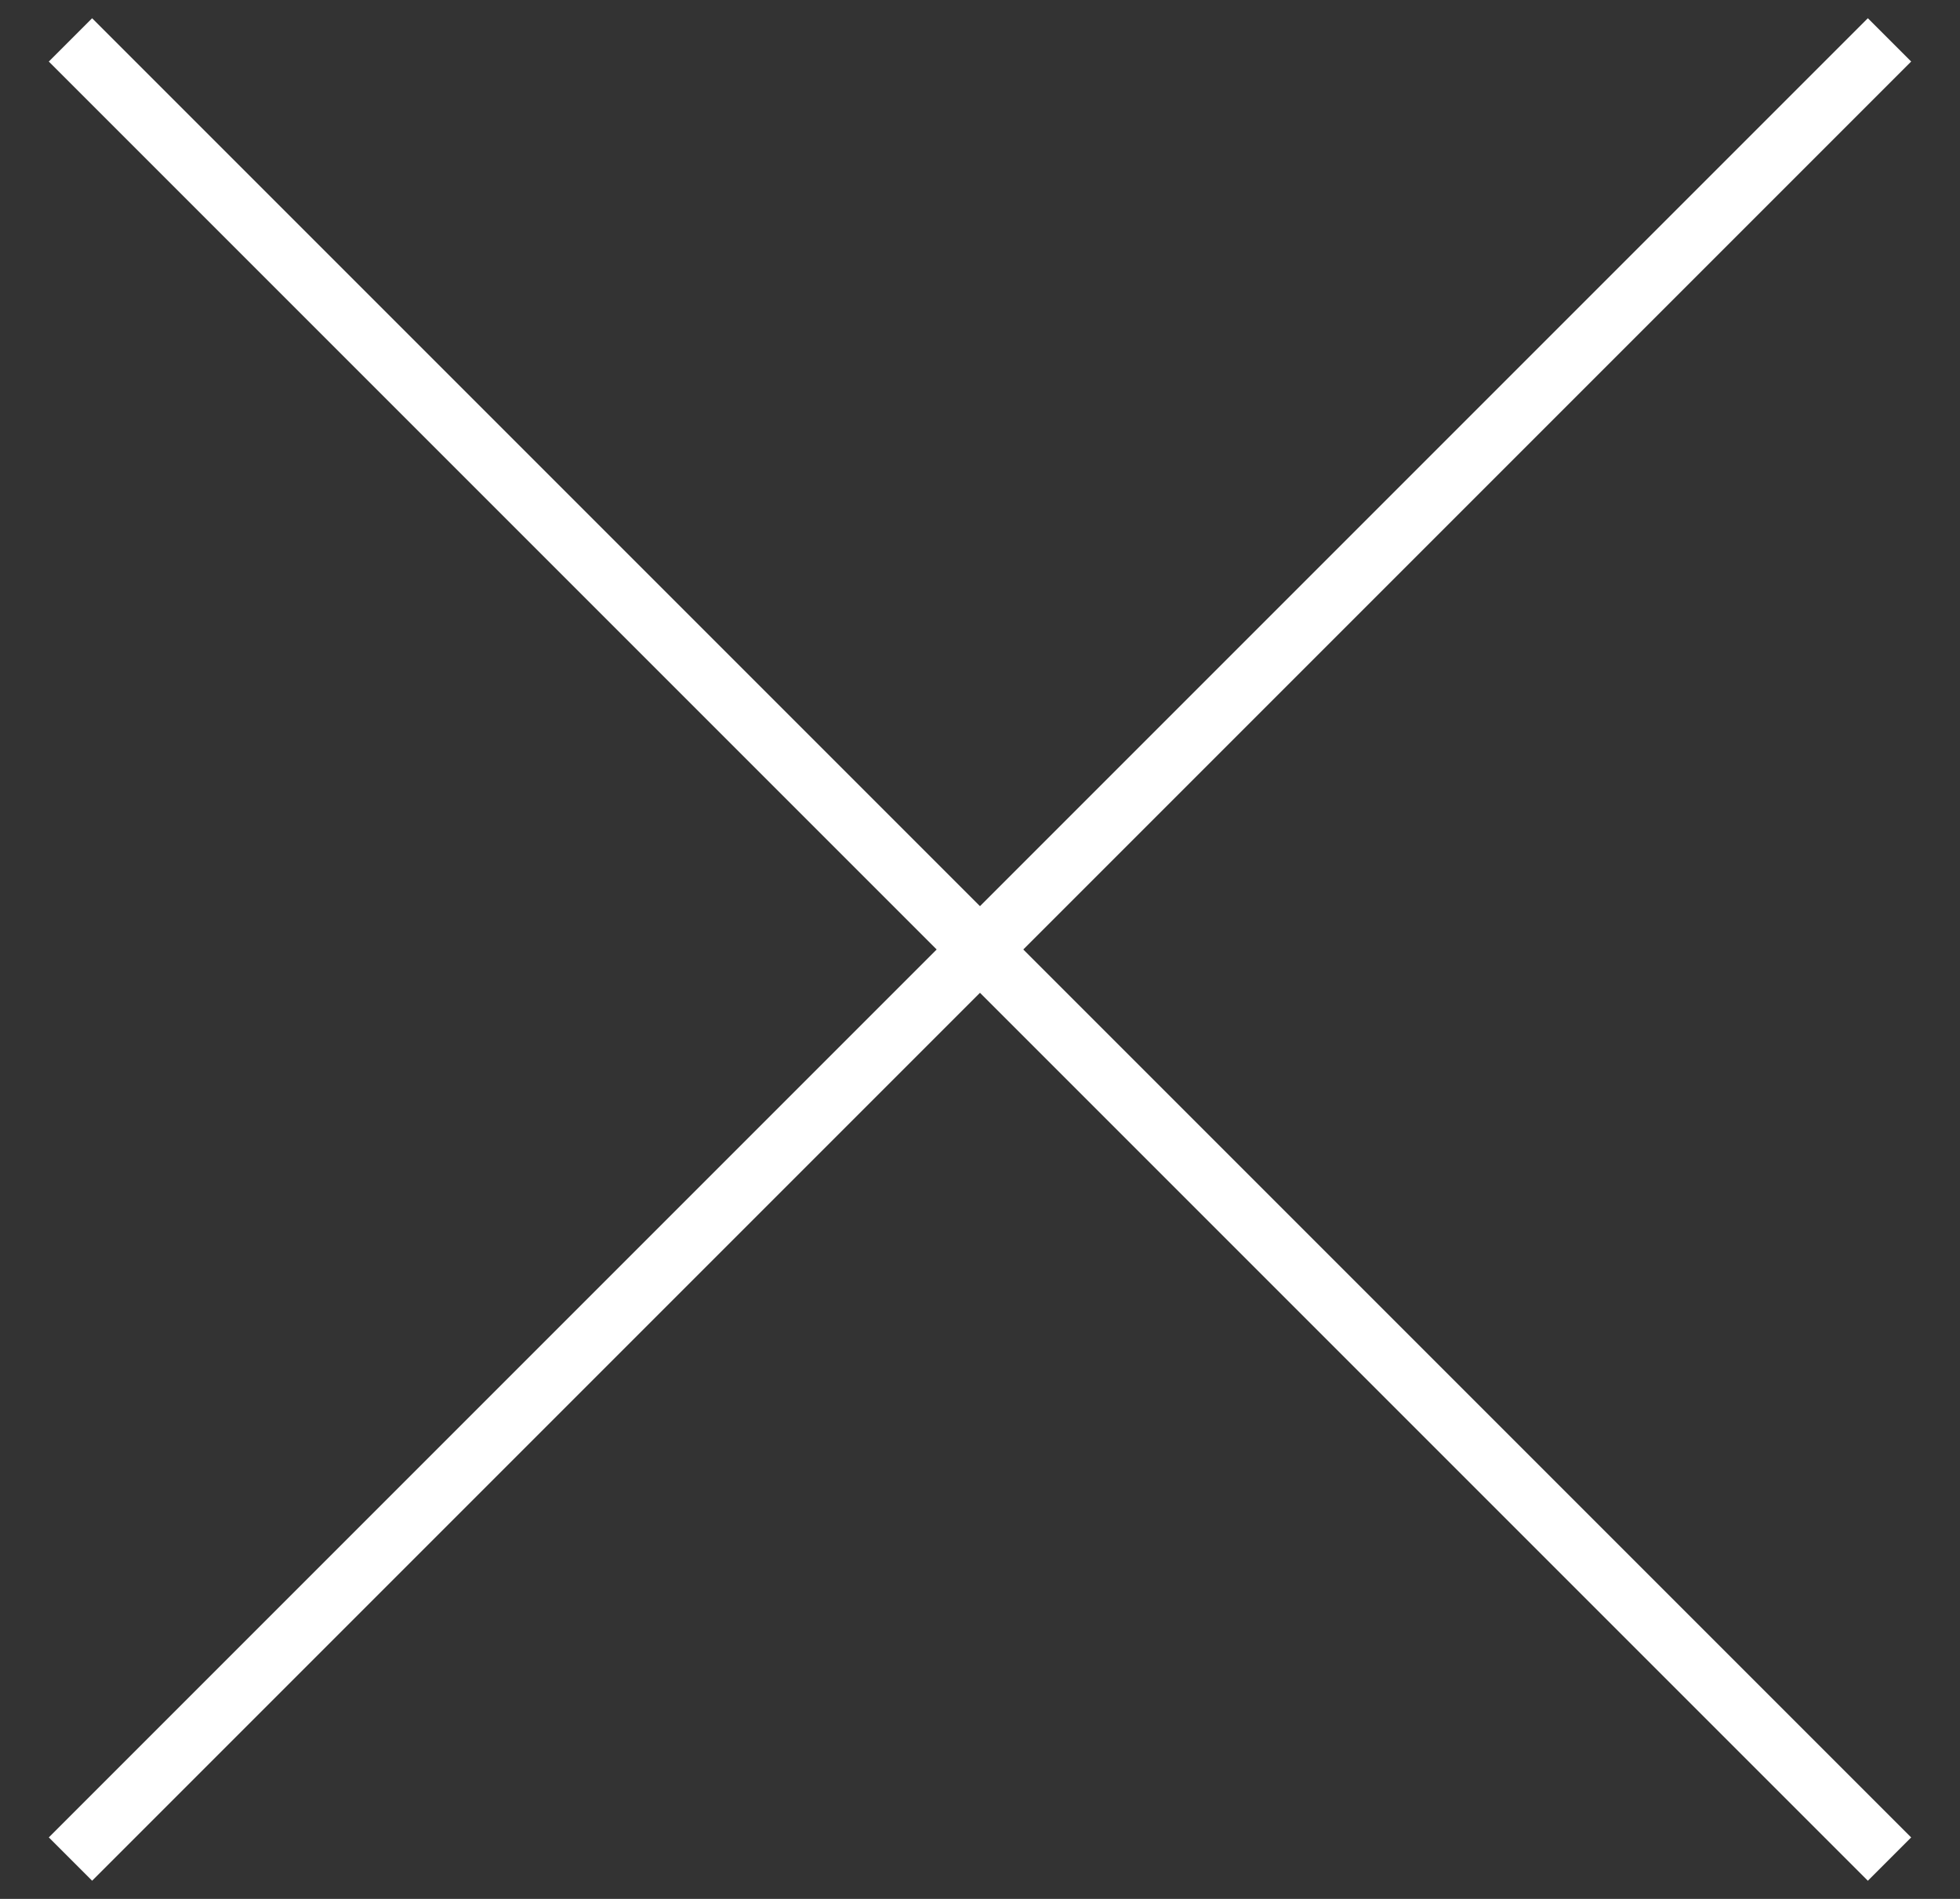
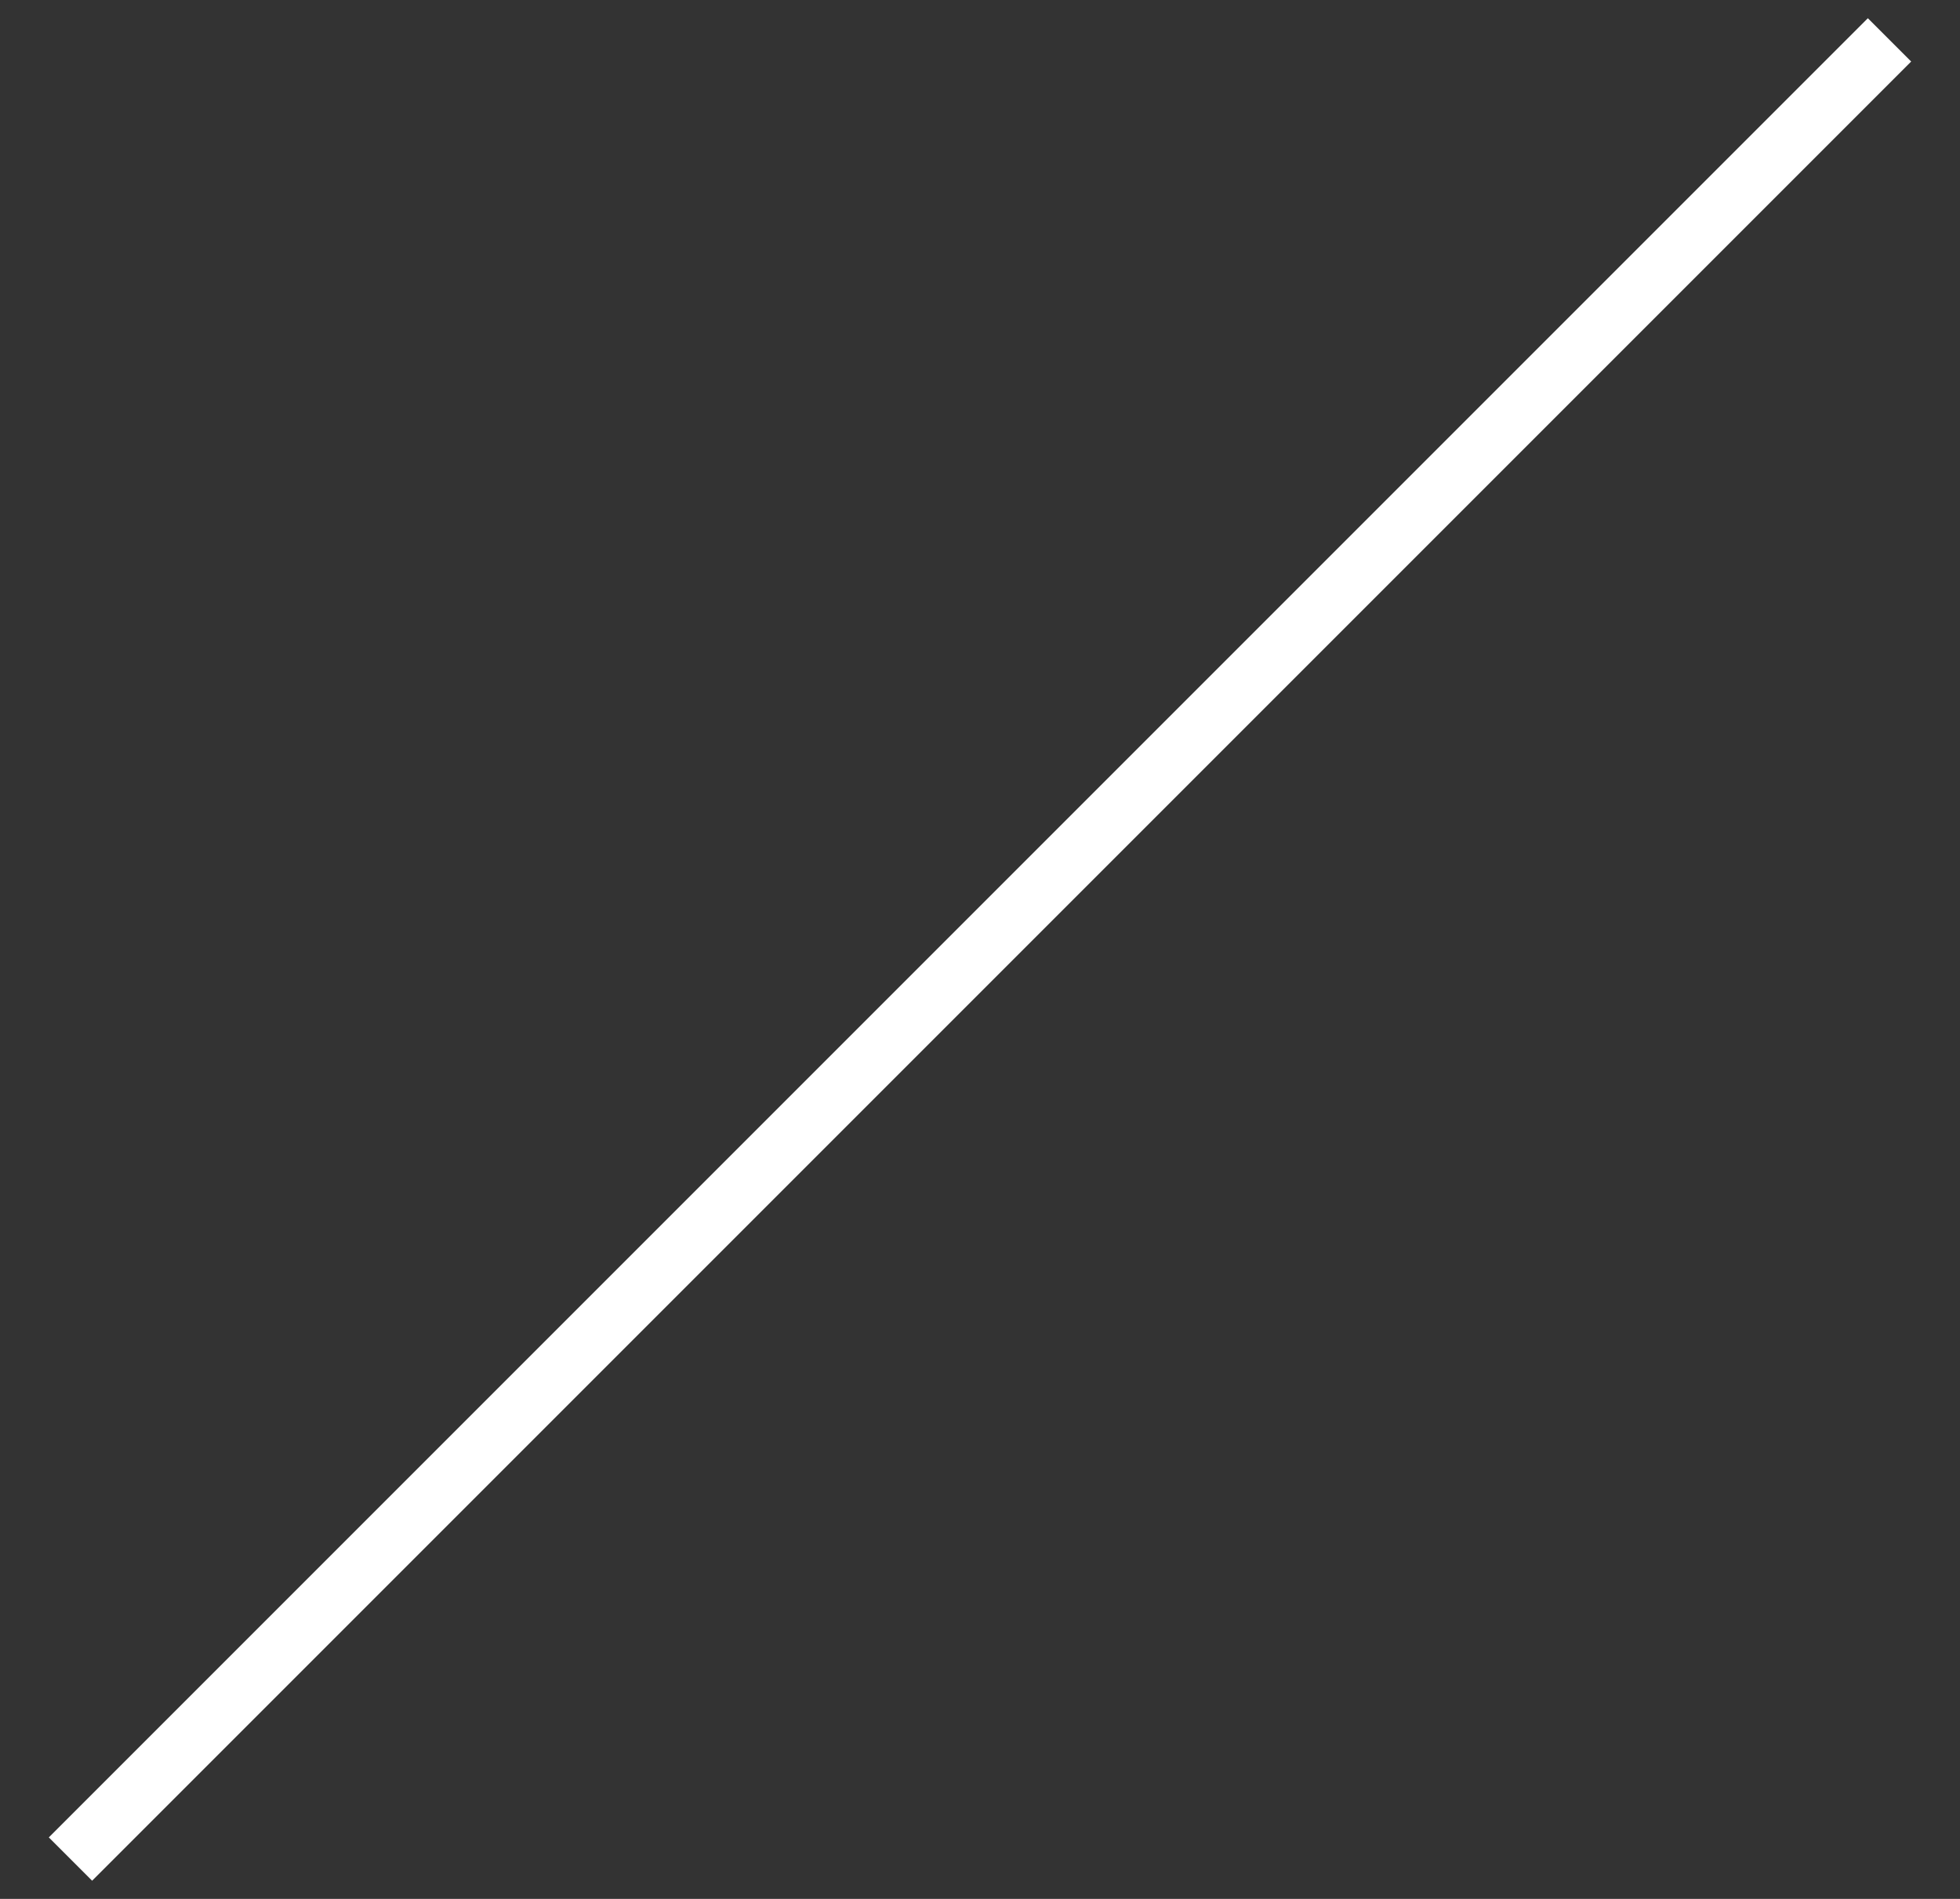
<svg xmlns="http://www.w3.org/2000/svg" width="32" height="31" viewBox="0 0 32 31" fill="none">
  <rect x="0" y="0" width="32" height="31" fill="#333333" stroke="none" />
  <rect x="0.797" y="29.996" width="42" height="1" transform="rotate(-45 0.797 29.996)" fill="white" />
-   <rect x="1.504" y="0.298" width="42" height="1" transform="rotate(45 1.504 0.298)" fill="white" />
</svg>